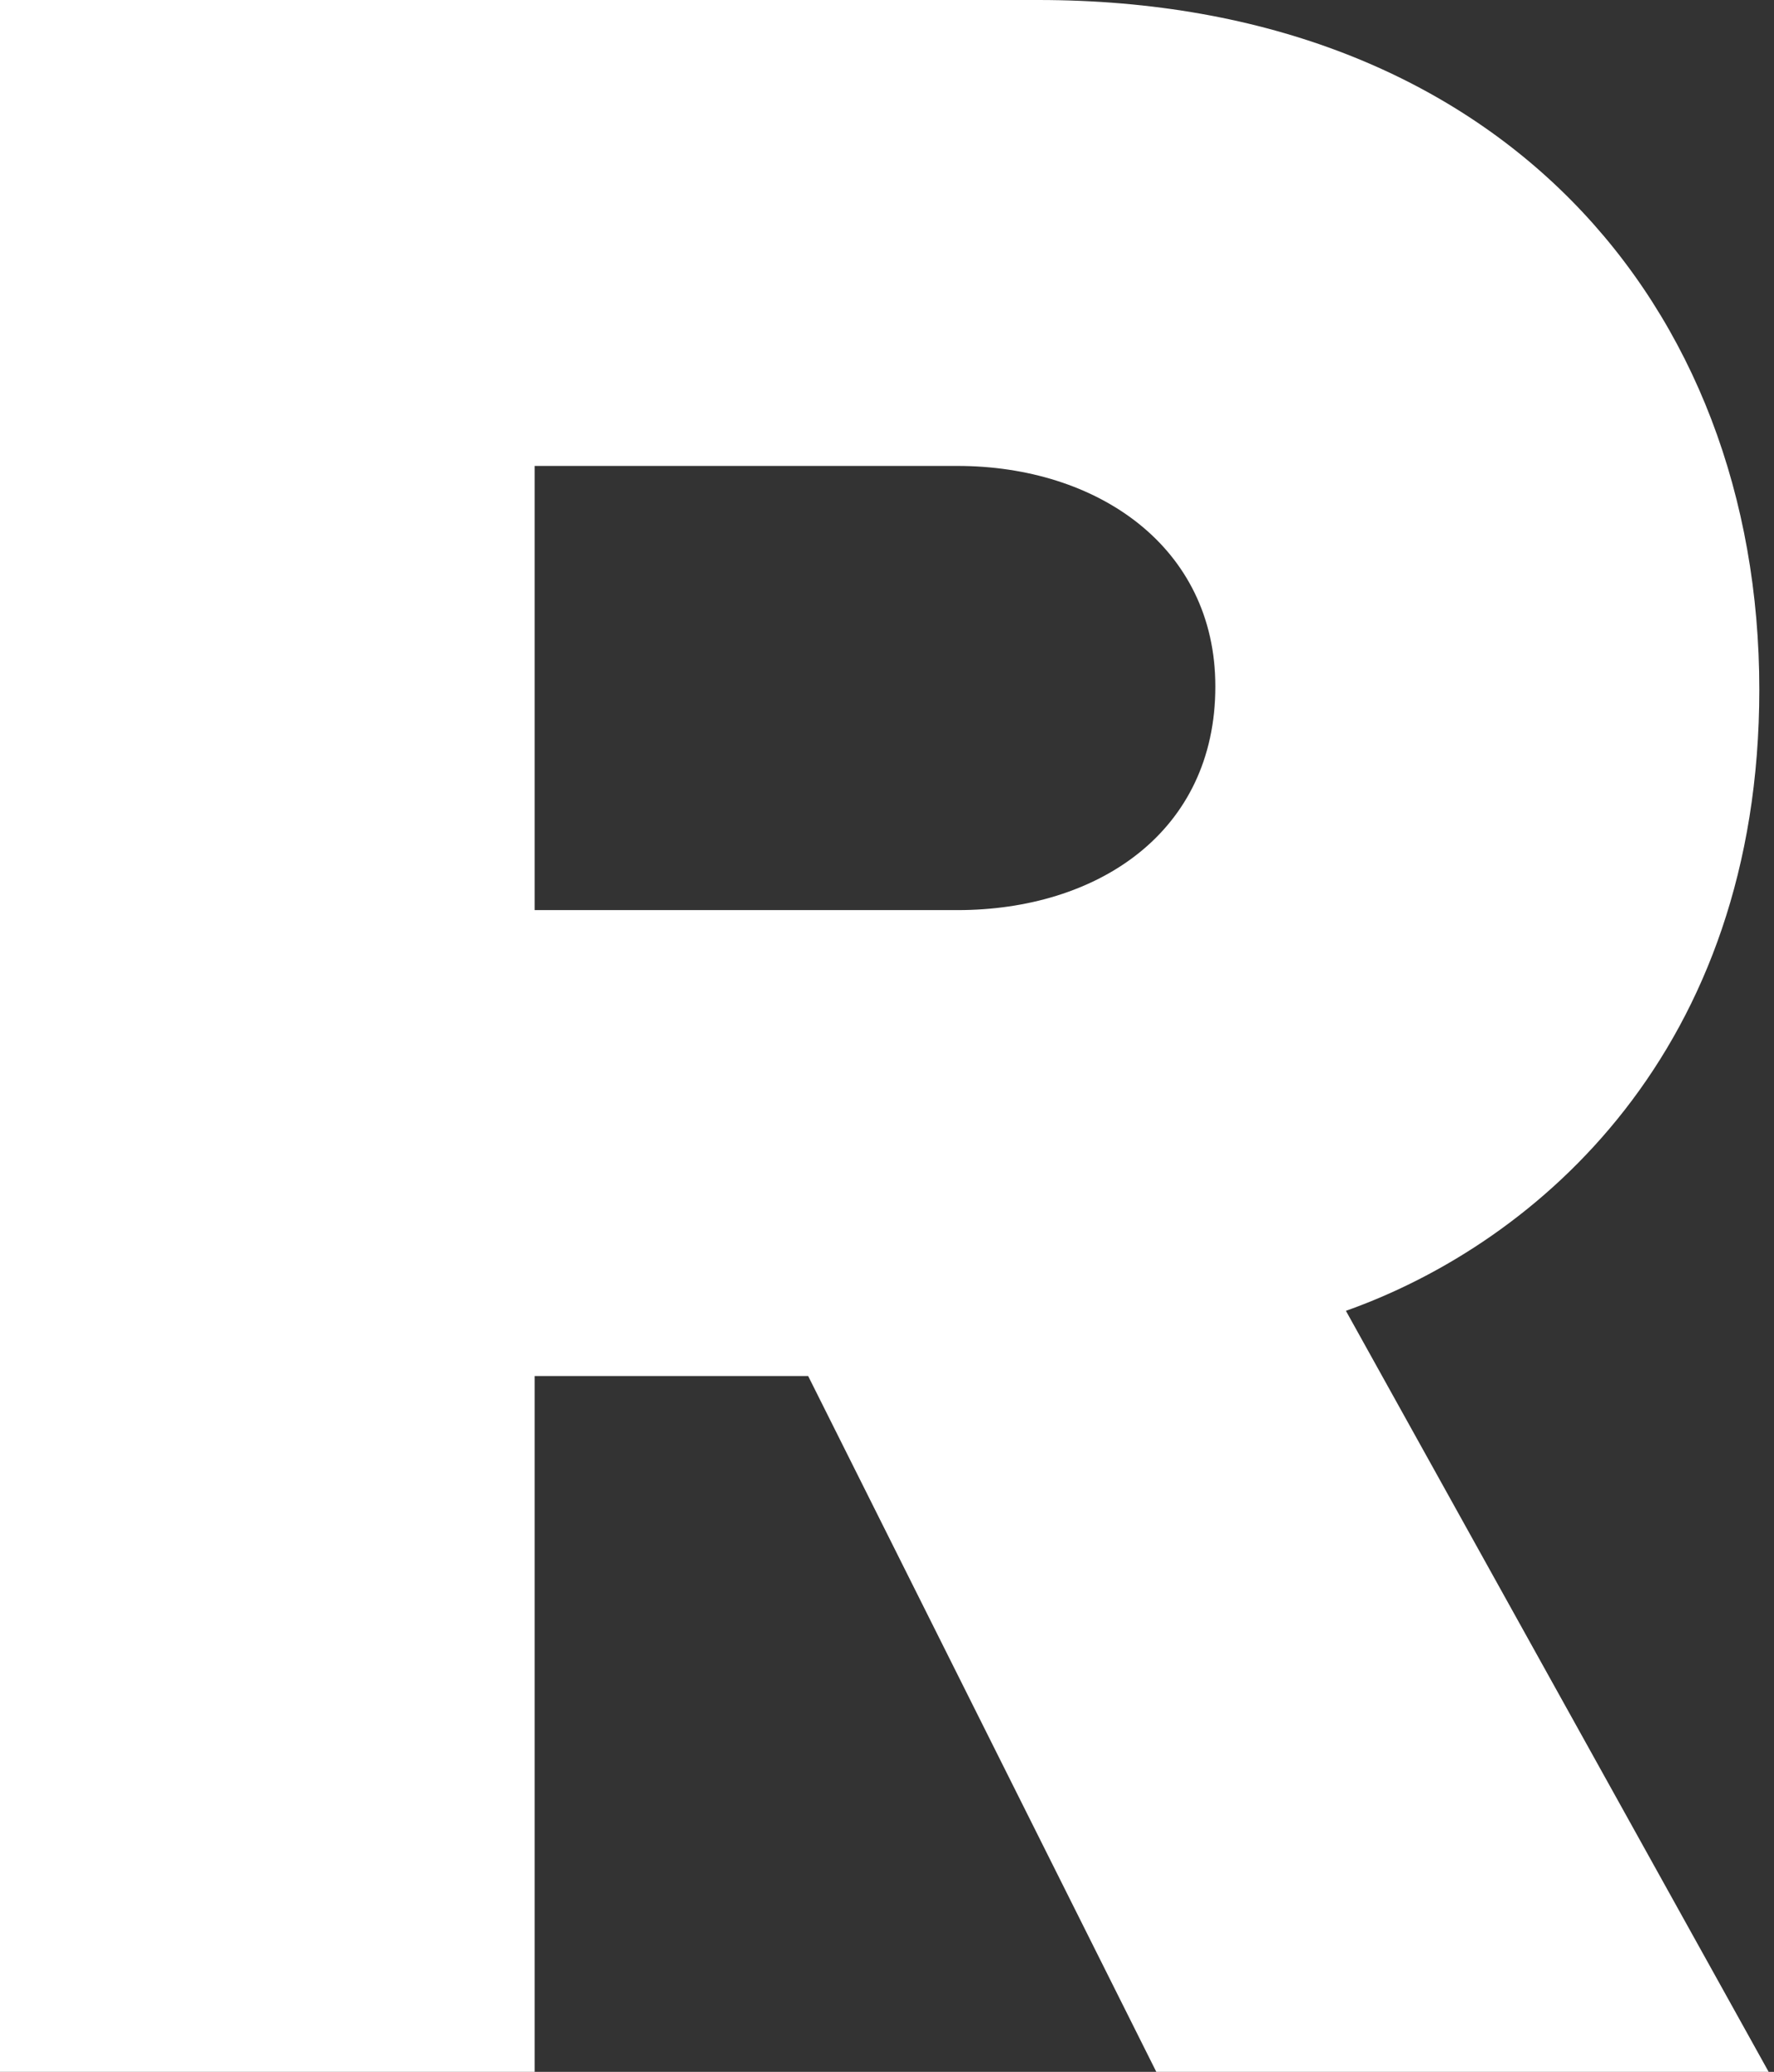
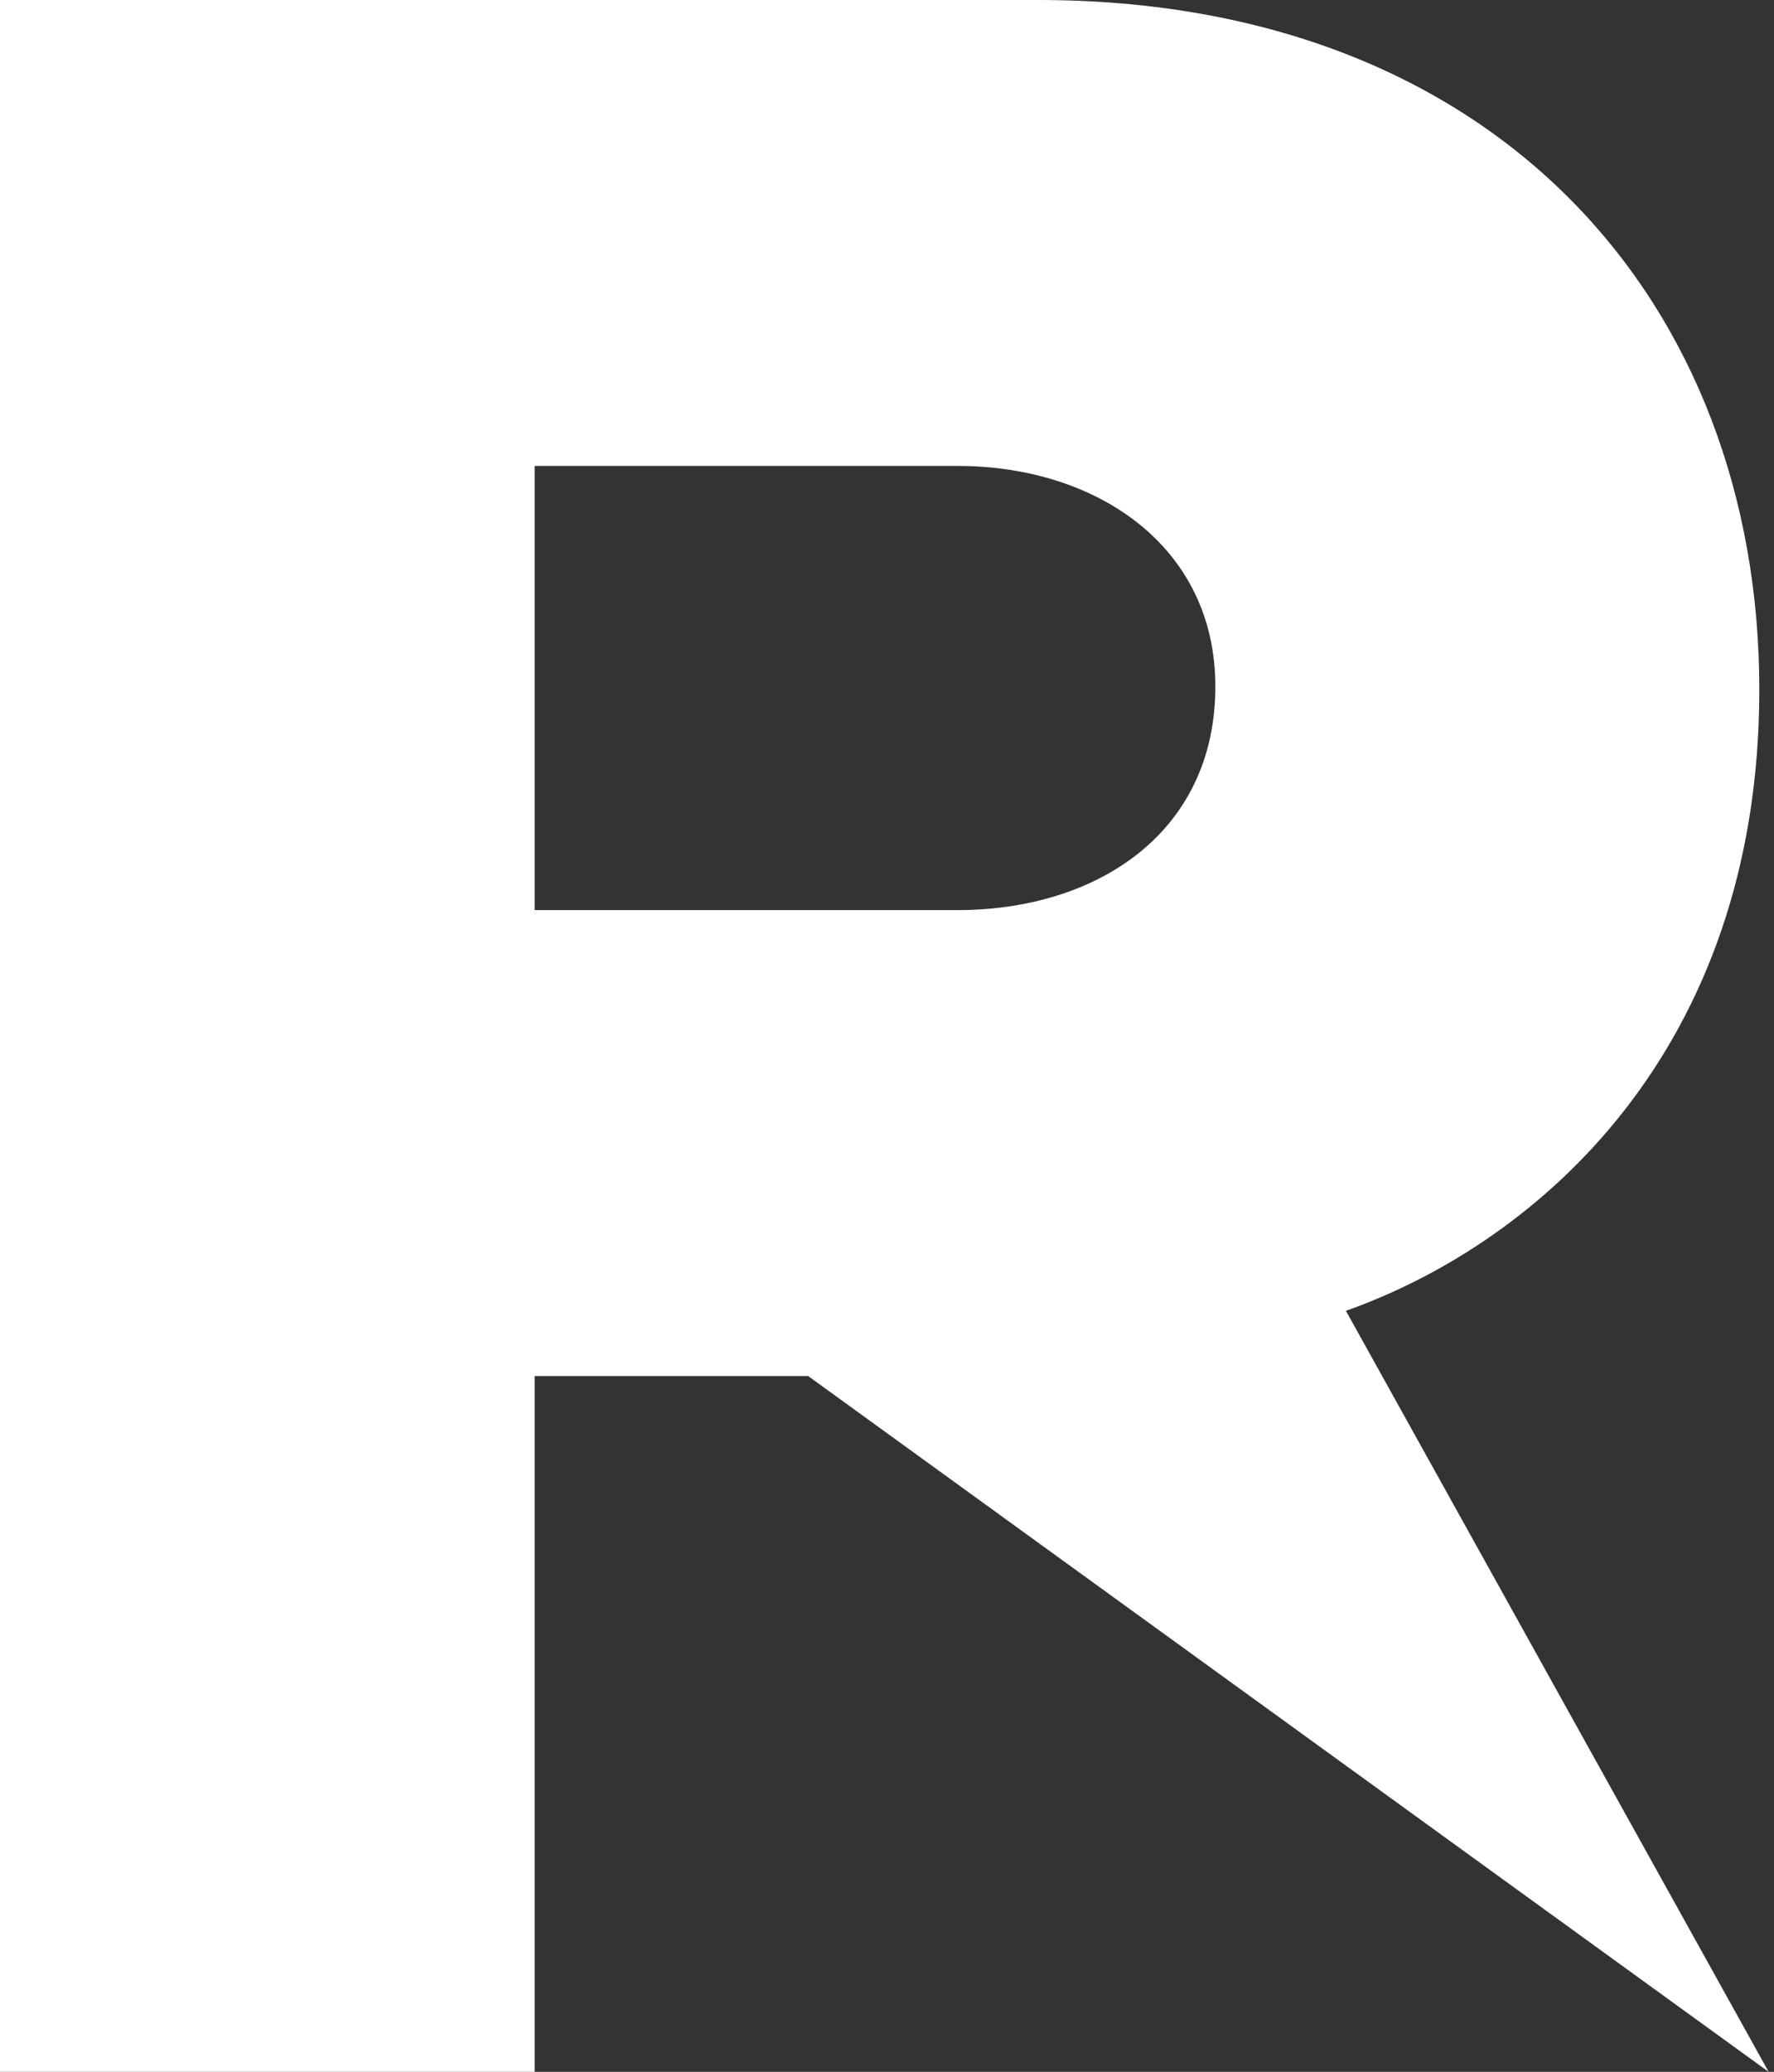
<svg xmlns="http://www.w3.org/2000/svg" width="197" height="230" viewBox="0 0 197 230" fill="none">
  <rect x="0" y="0" width="197" height="230" fill="#333333" stroke="none" />
-   <path d="M196.405 230H128.405L89.746 152.759H59.37V230H0V0H115.288C166.374 0 195.369 33.793 195.369 76.552C195.369 116.552 170.862 137.931 149.461 145.517L196.405 230ZM106.314 101.034C121.847 101.034 134.963 92.414 134.963 76.207C134.963 60.69 121.847 51.724 106.314 51.724H59.37V101.034H106.314Z" fill="white" />
+   <path d="M196.405 230L89.746 152.759H59.37V230H0V0H115.288C166.374 0 195.369 33.793 195.369 76.552C195.369 116.552 170.862 137.931 149.461 145.517L196.405 230ZM106.314 101.034C121.847 101.034 134.963 92.414 134.963 76.207C134.963 60.69 121.847 51.724 106.314 51.724H59.37V101.034H106.314Z" fill="white" />
</svg>